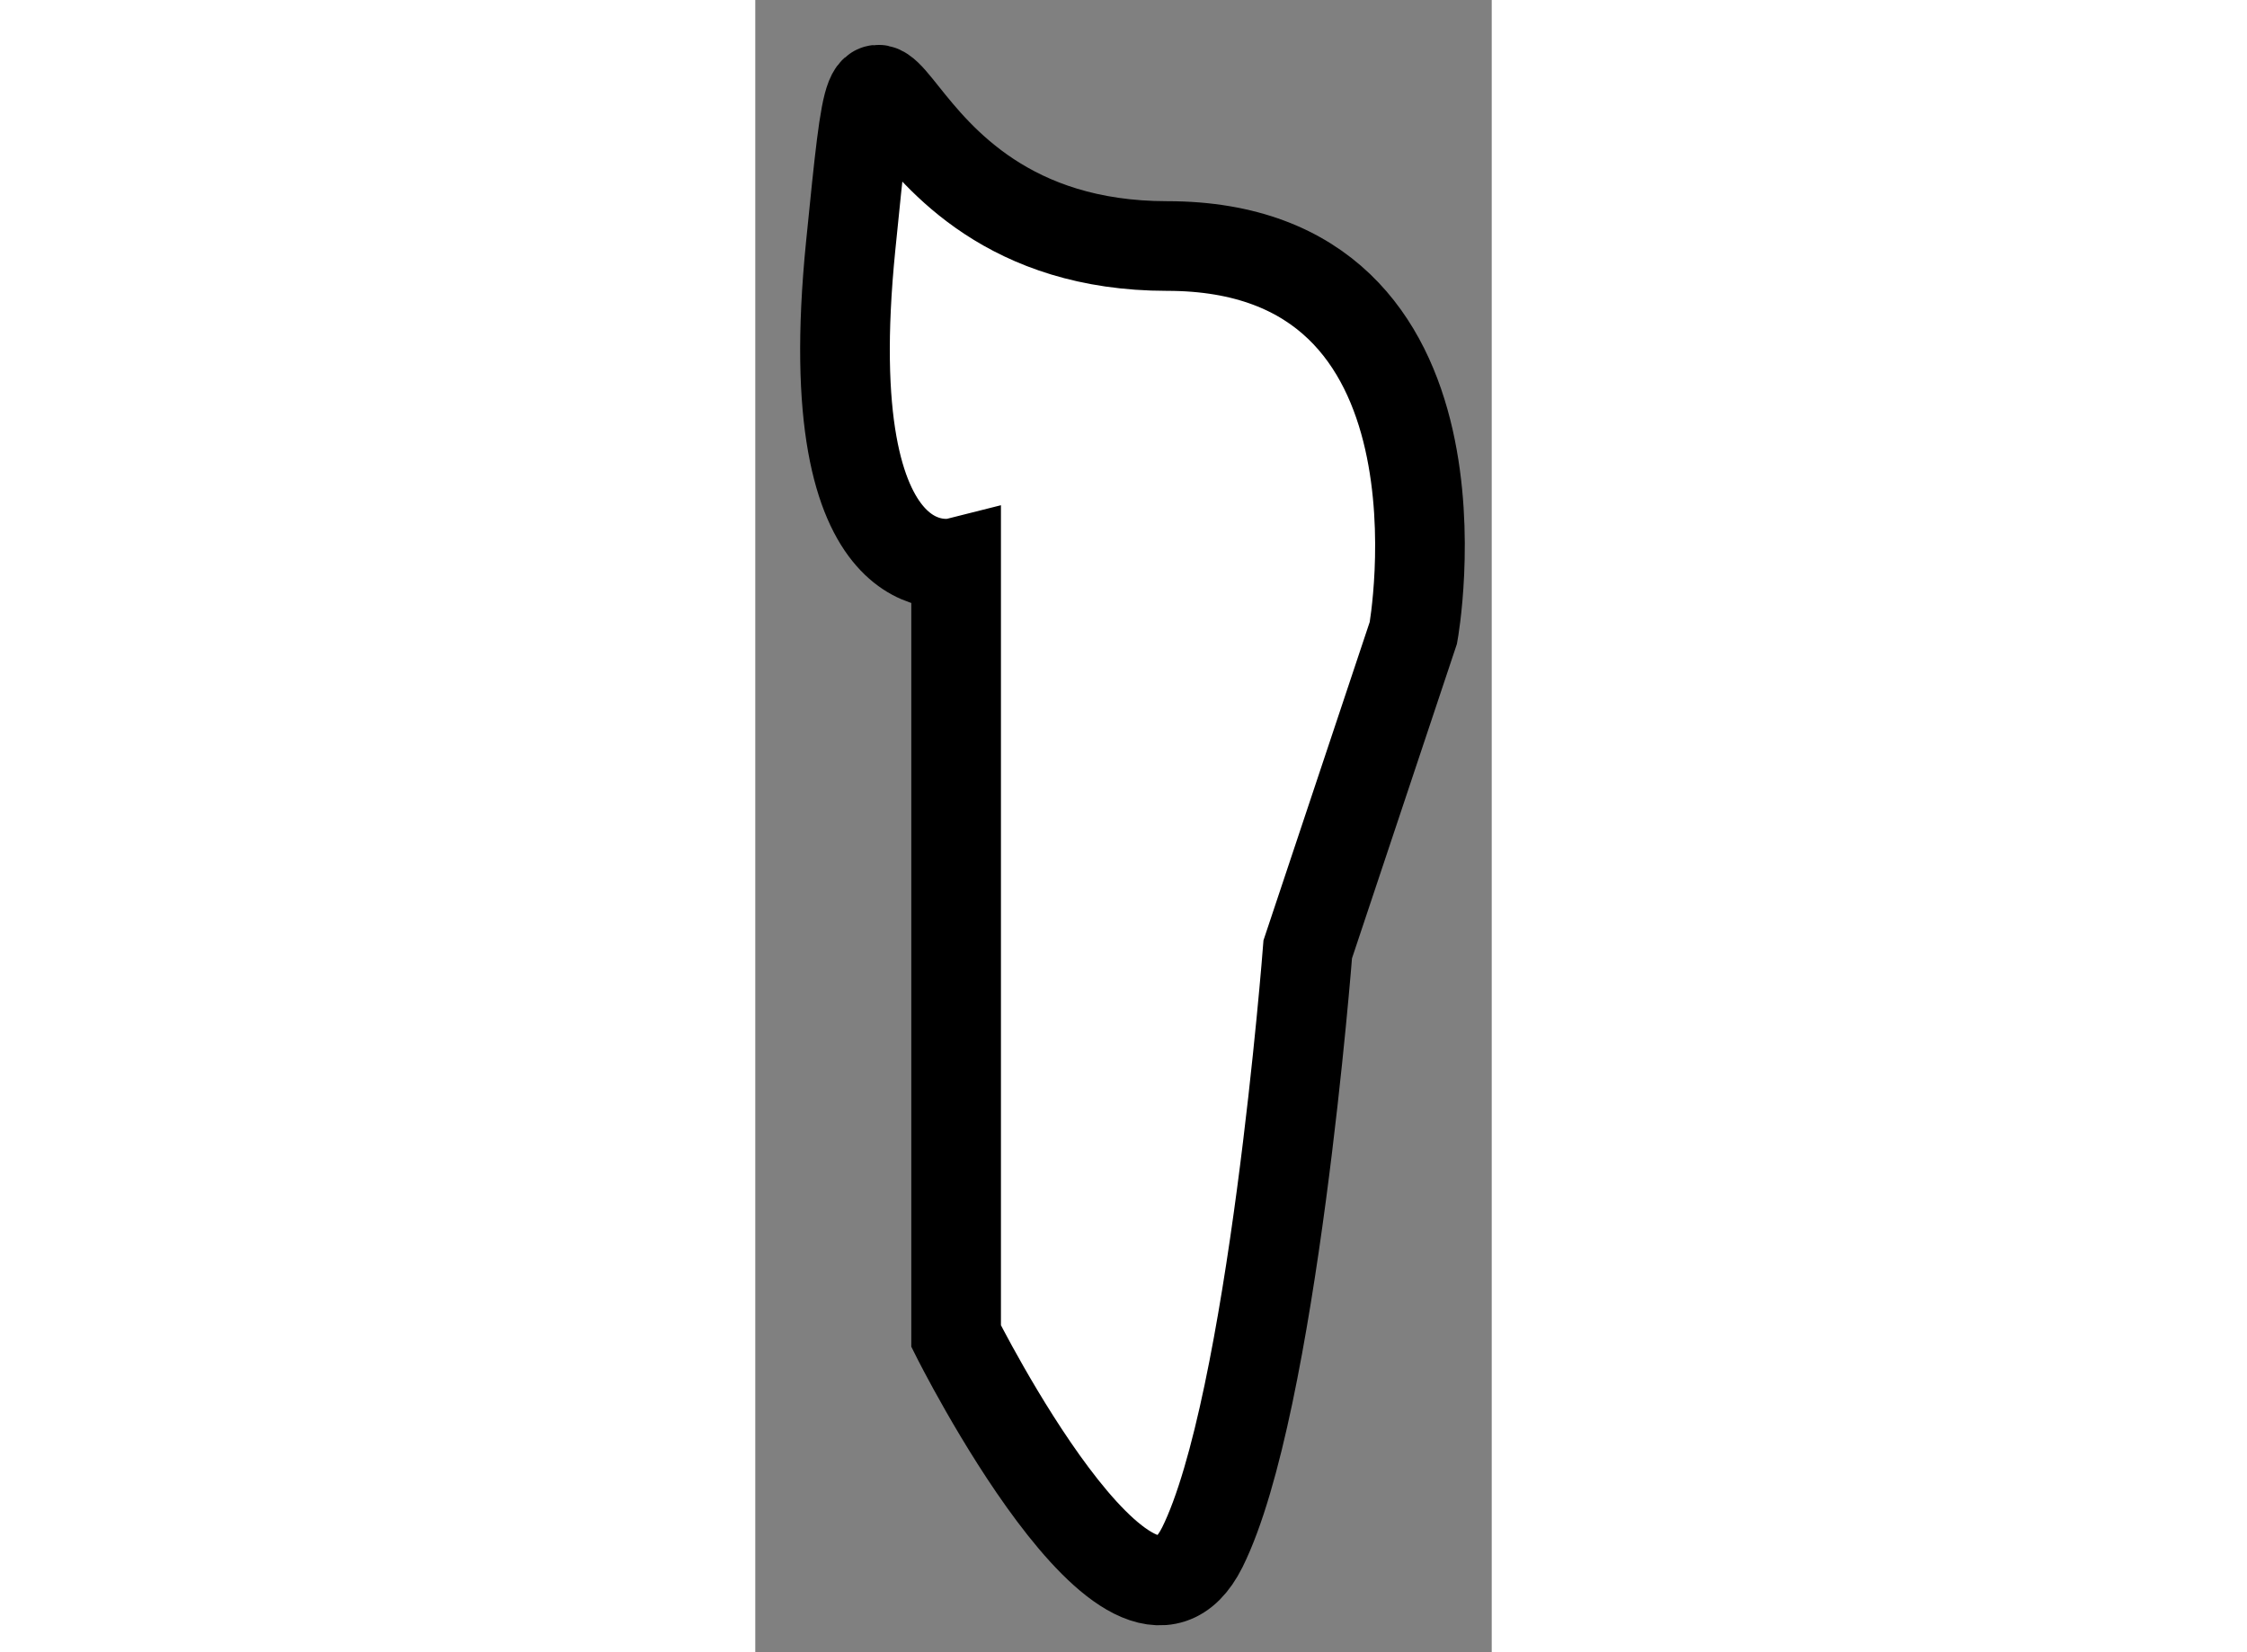
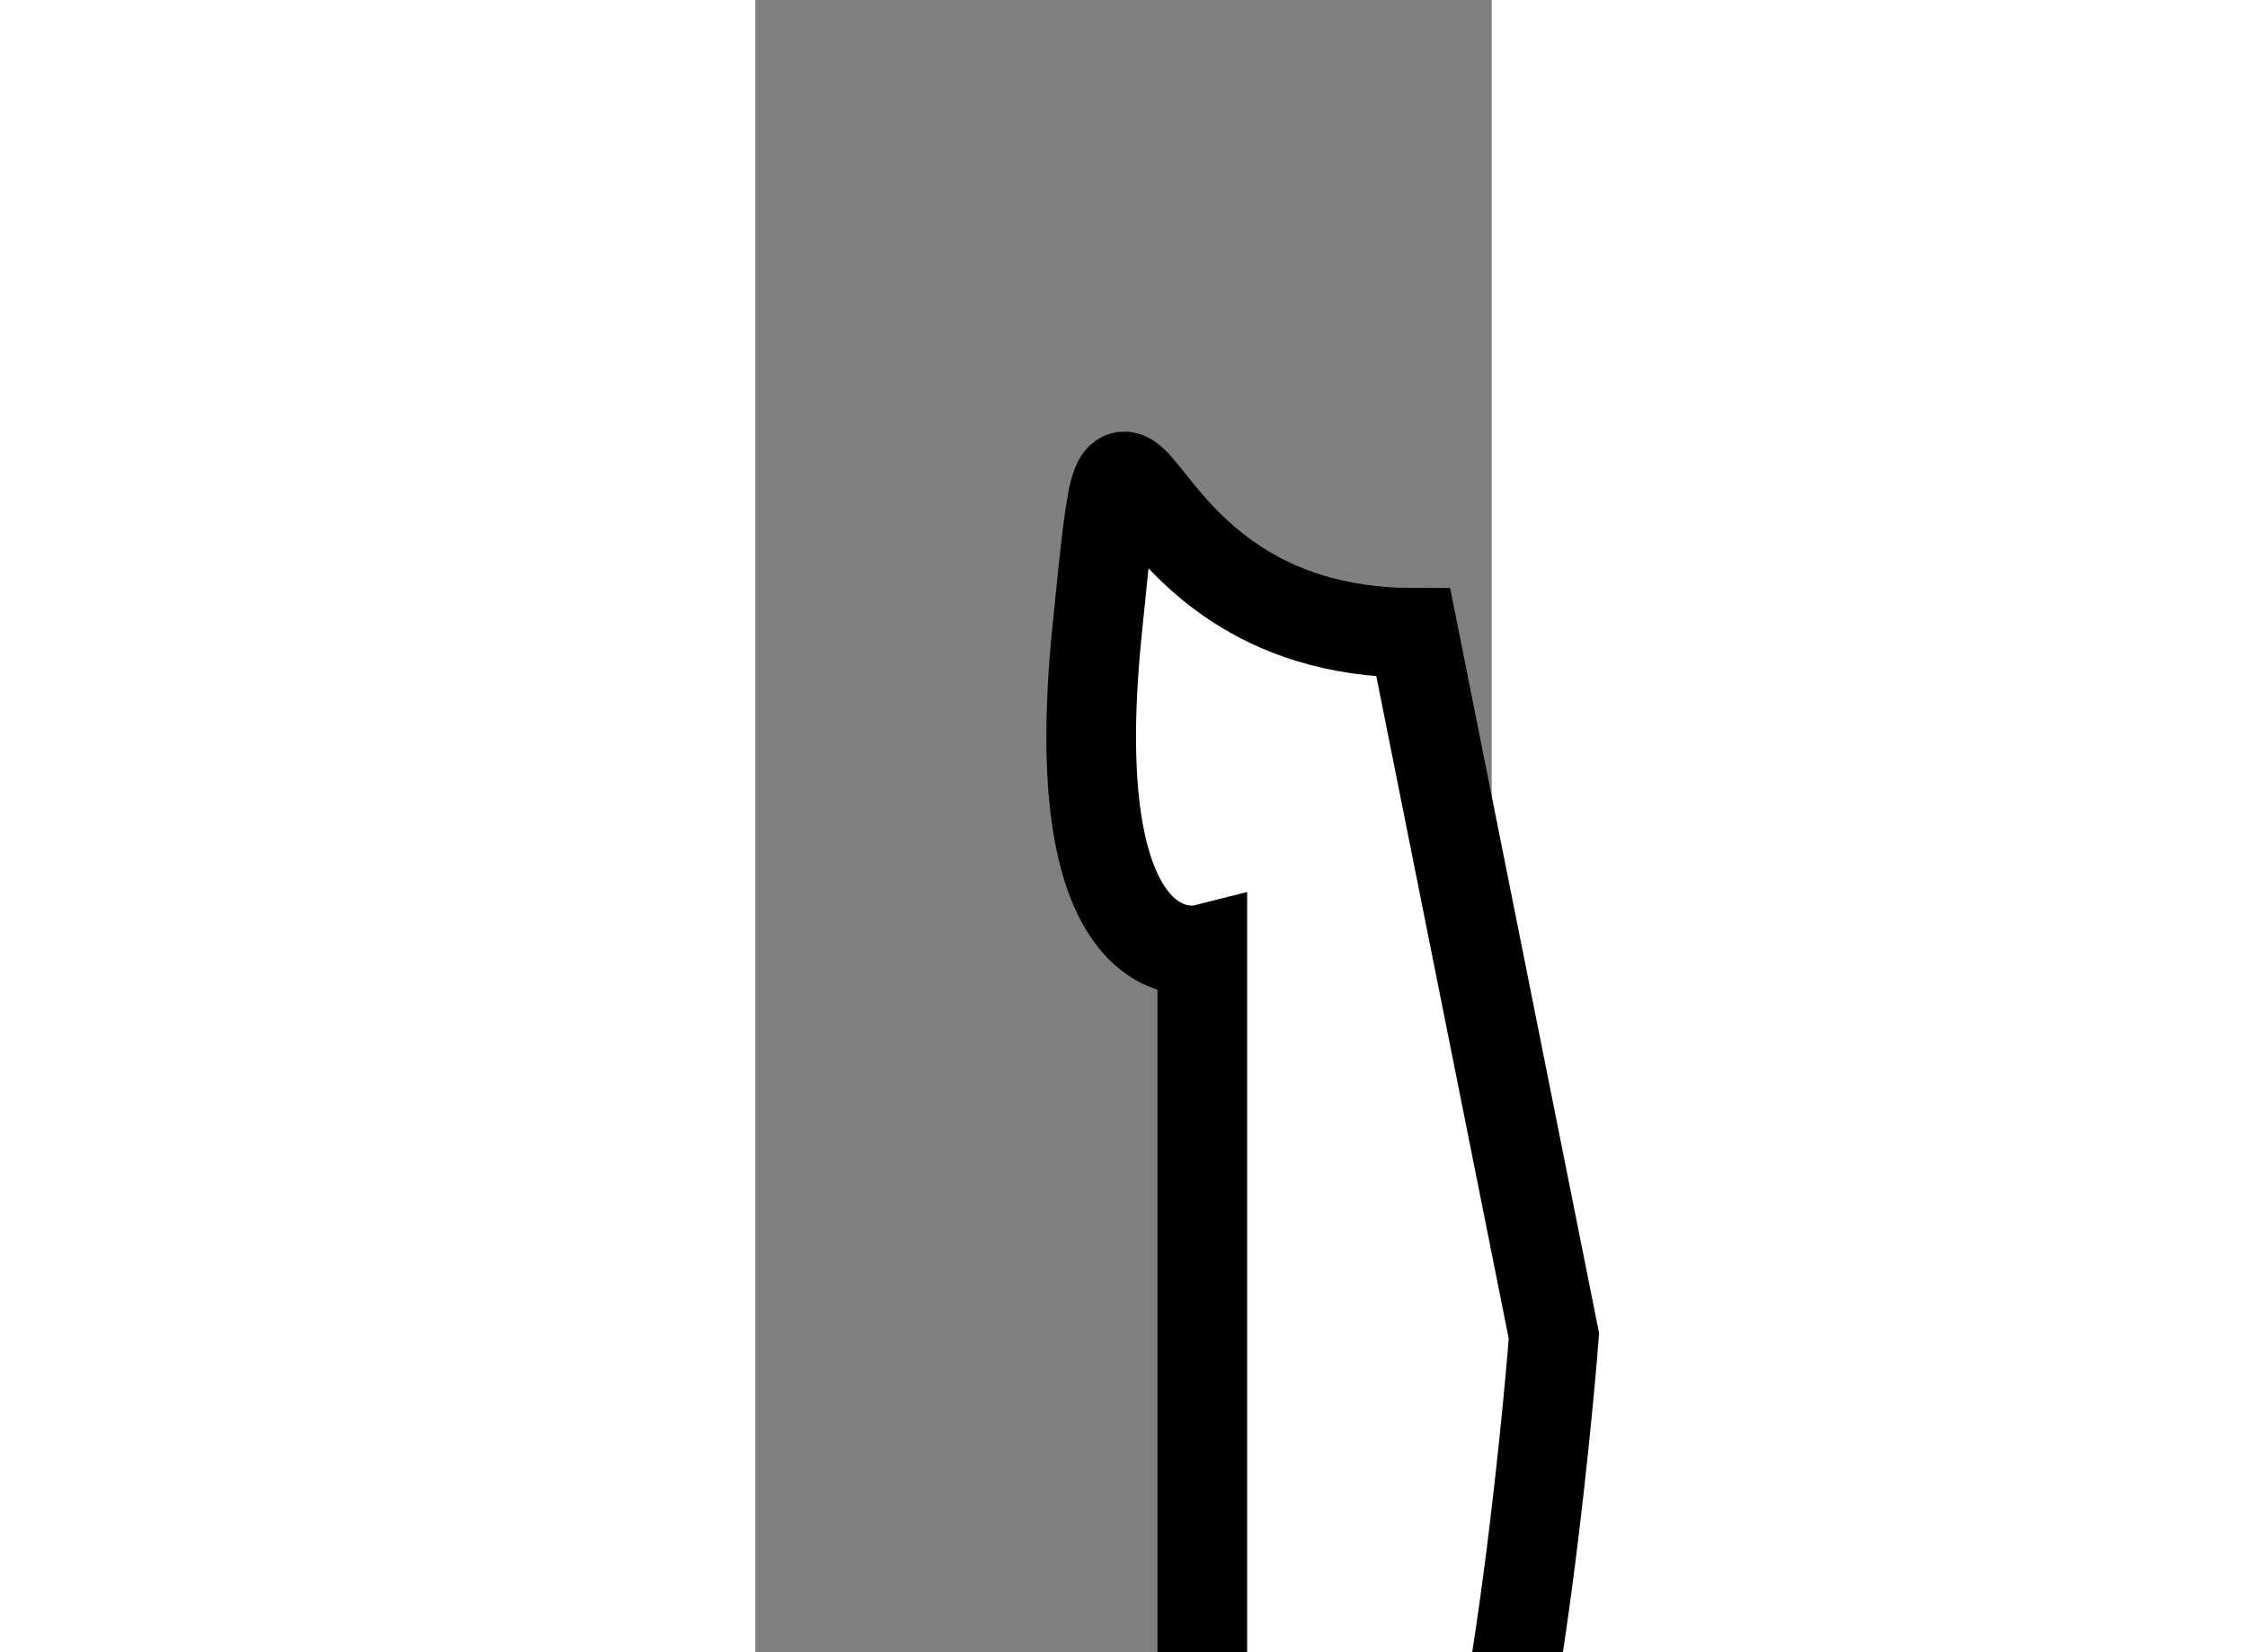
<svg xmlns="http://www.w3.org/2000/svg" version="1.1" x="0px" y="0px" width="244.8px" height="180px" viewBox="51.631 104.407 4.107 9.214" enable-background="new 0 0 244.8 180" xml:space="preserve">
  <rect x="51.631" y="104.407" width="4.107" height="9.214" fill="#808080" stroke="none" />
  <g>
-     <path fill="#FFFFFF" stroke="#000000" stroke-width="0.5" d="M55.301,107.936c0,0,0.391-2.157-1.373-2.157    c-1.765,0-1.568-1.962-1.765,0c-0.197,1.963,0.588,1.766,0.588,1.766v4.313c0,0,0.981,1.962,1.373,1.178    c0.392-0.789,0.588-3.335,0.588-3.335L55.301,107.936z" />
+     <path fill="#FFFFFF" stroke="#000000" stroke-width="0.5" d="M55.301,107.936c-1.765,0-1.568-1.962-1.765,0c-0.197,1.963,0.588,1.766,0.588,1.766v4.313c0,0,0.981,1.962,1.373,1.178    c0.392-0.789,0.588-3.335,0.588-3.335L55.301,107.936z" />
  </g>
</svg>